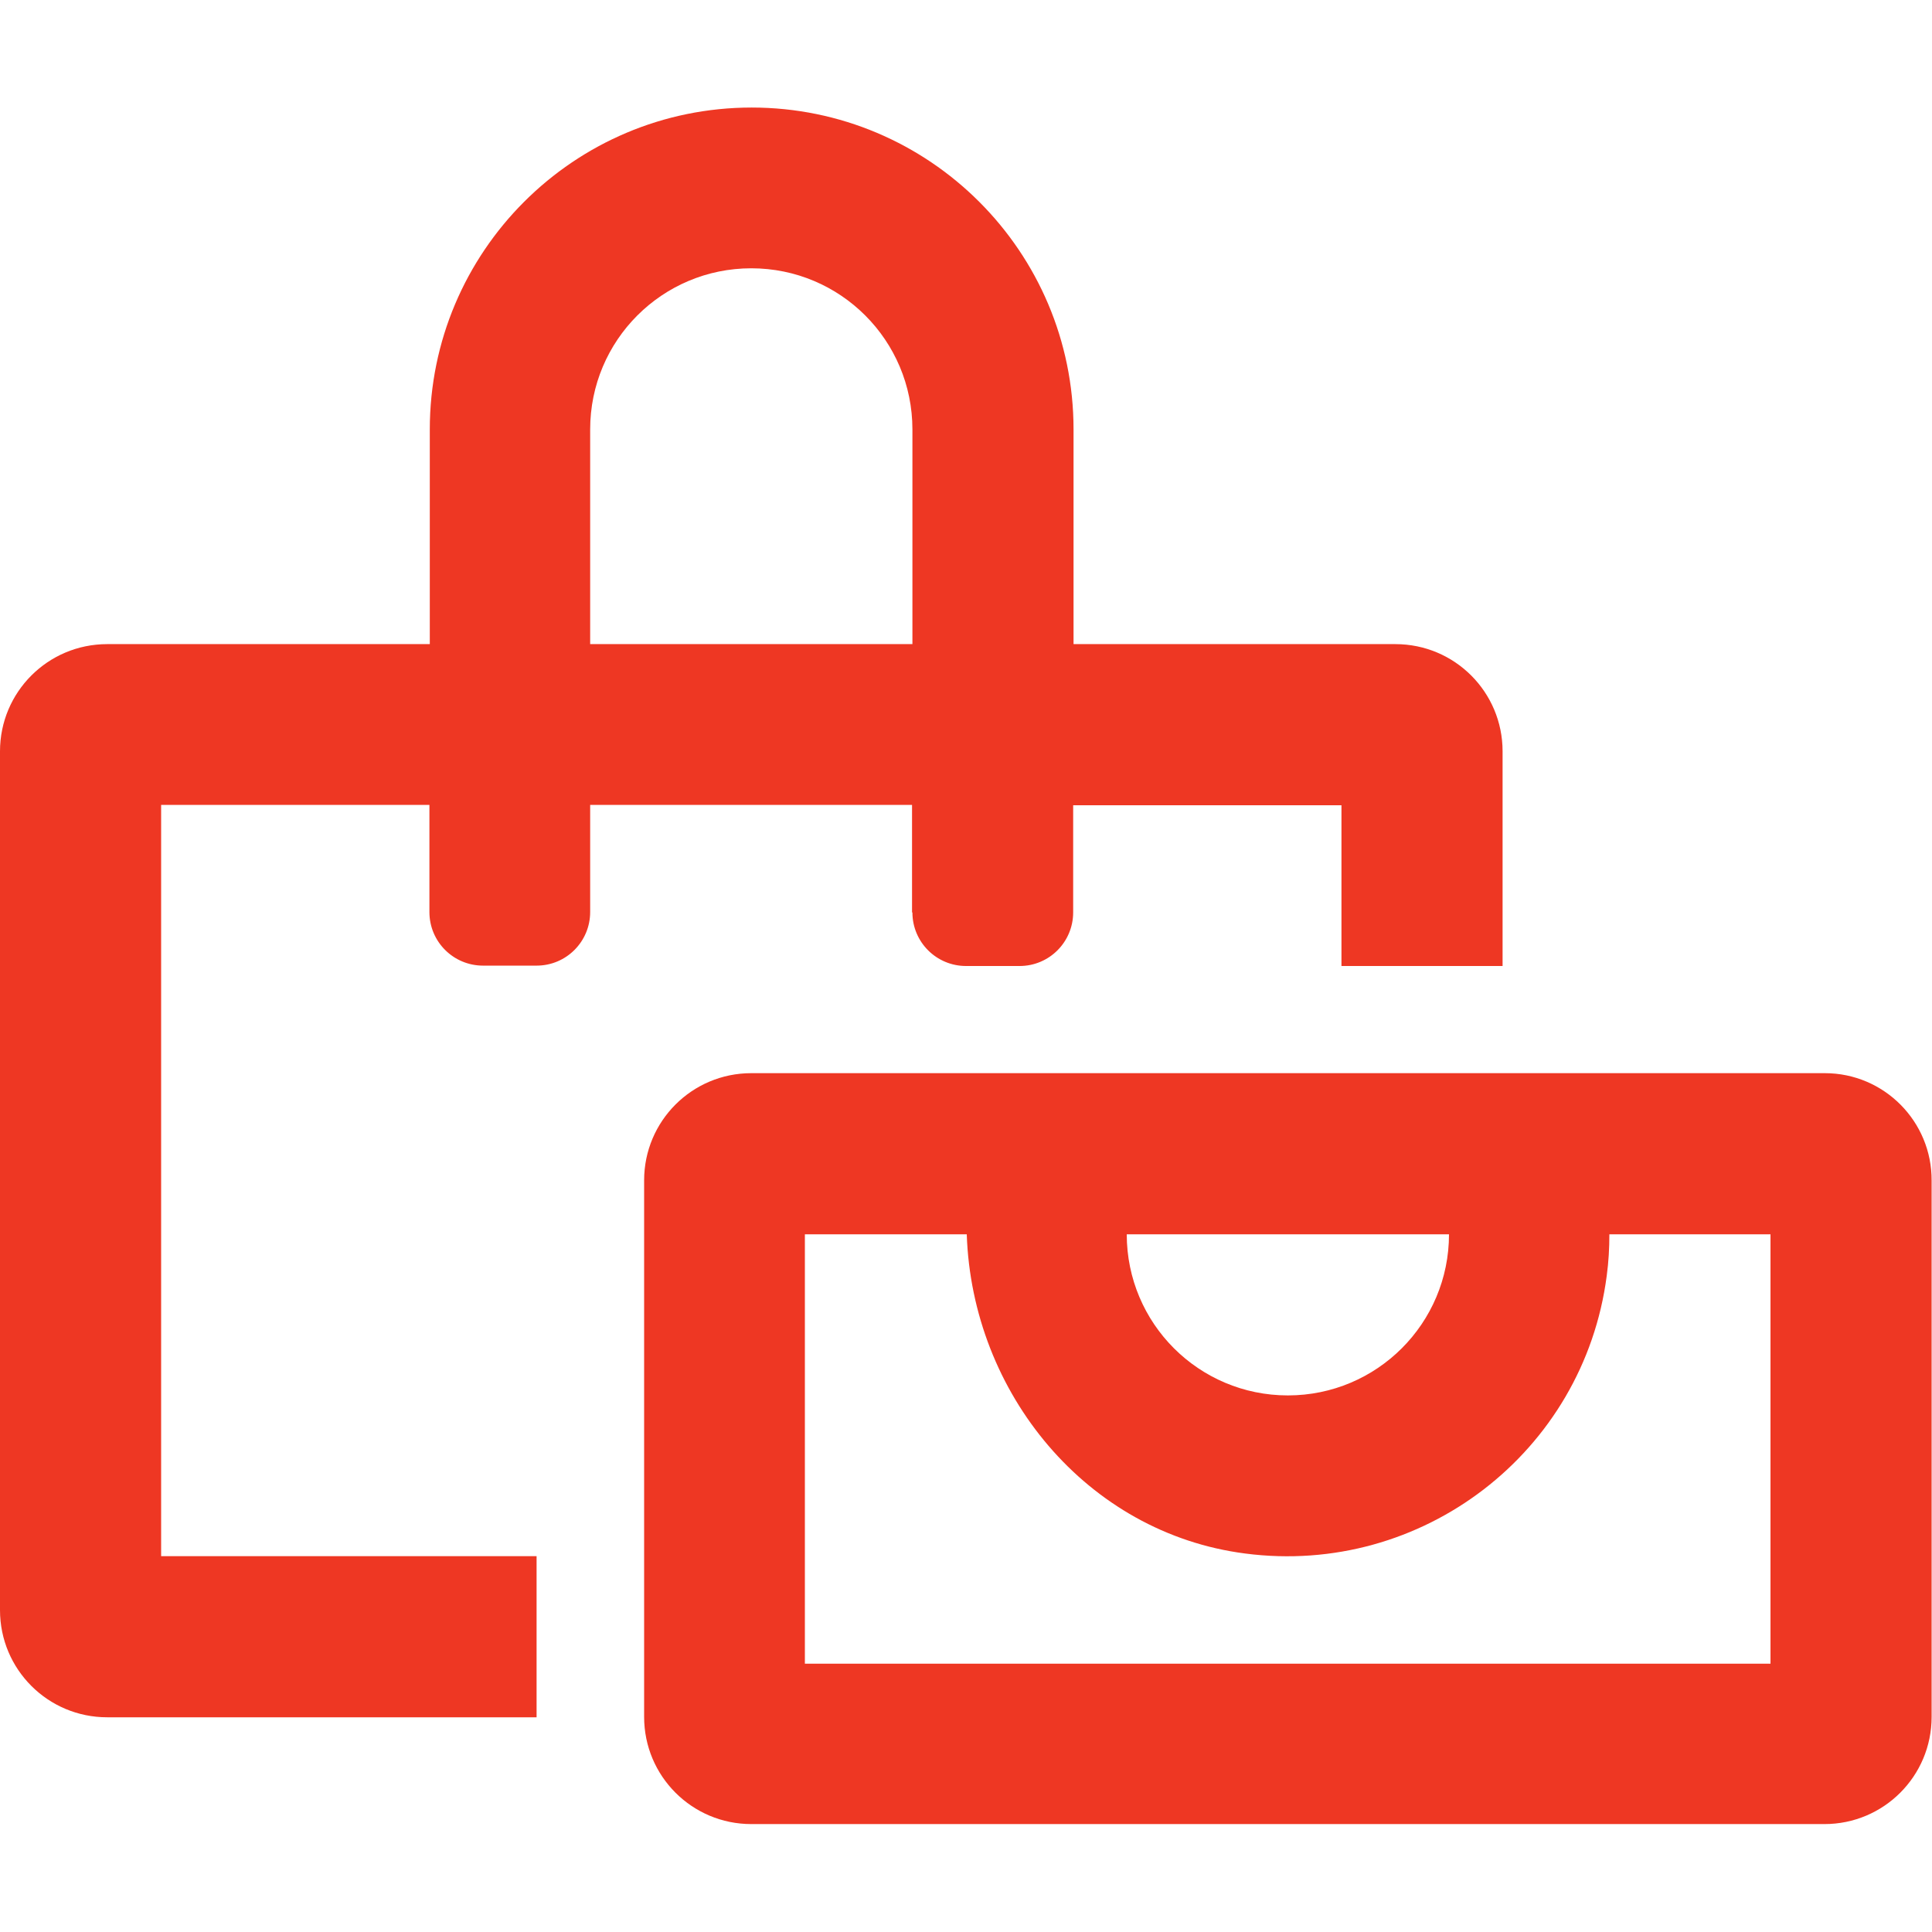
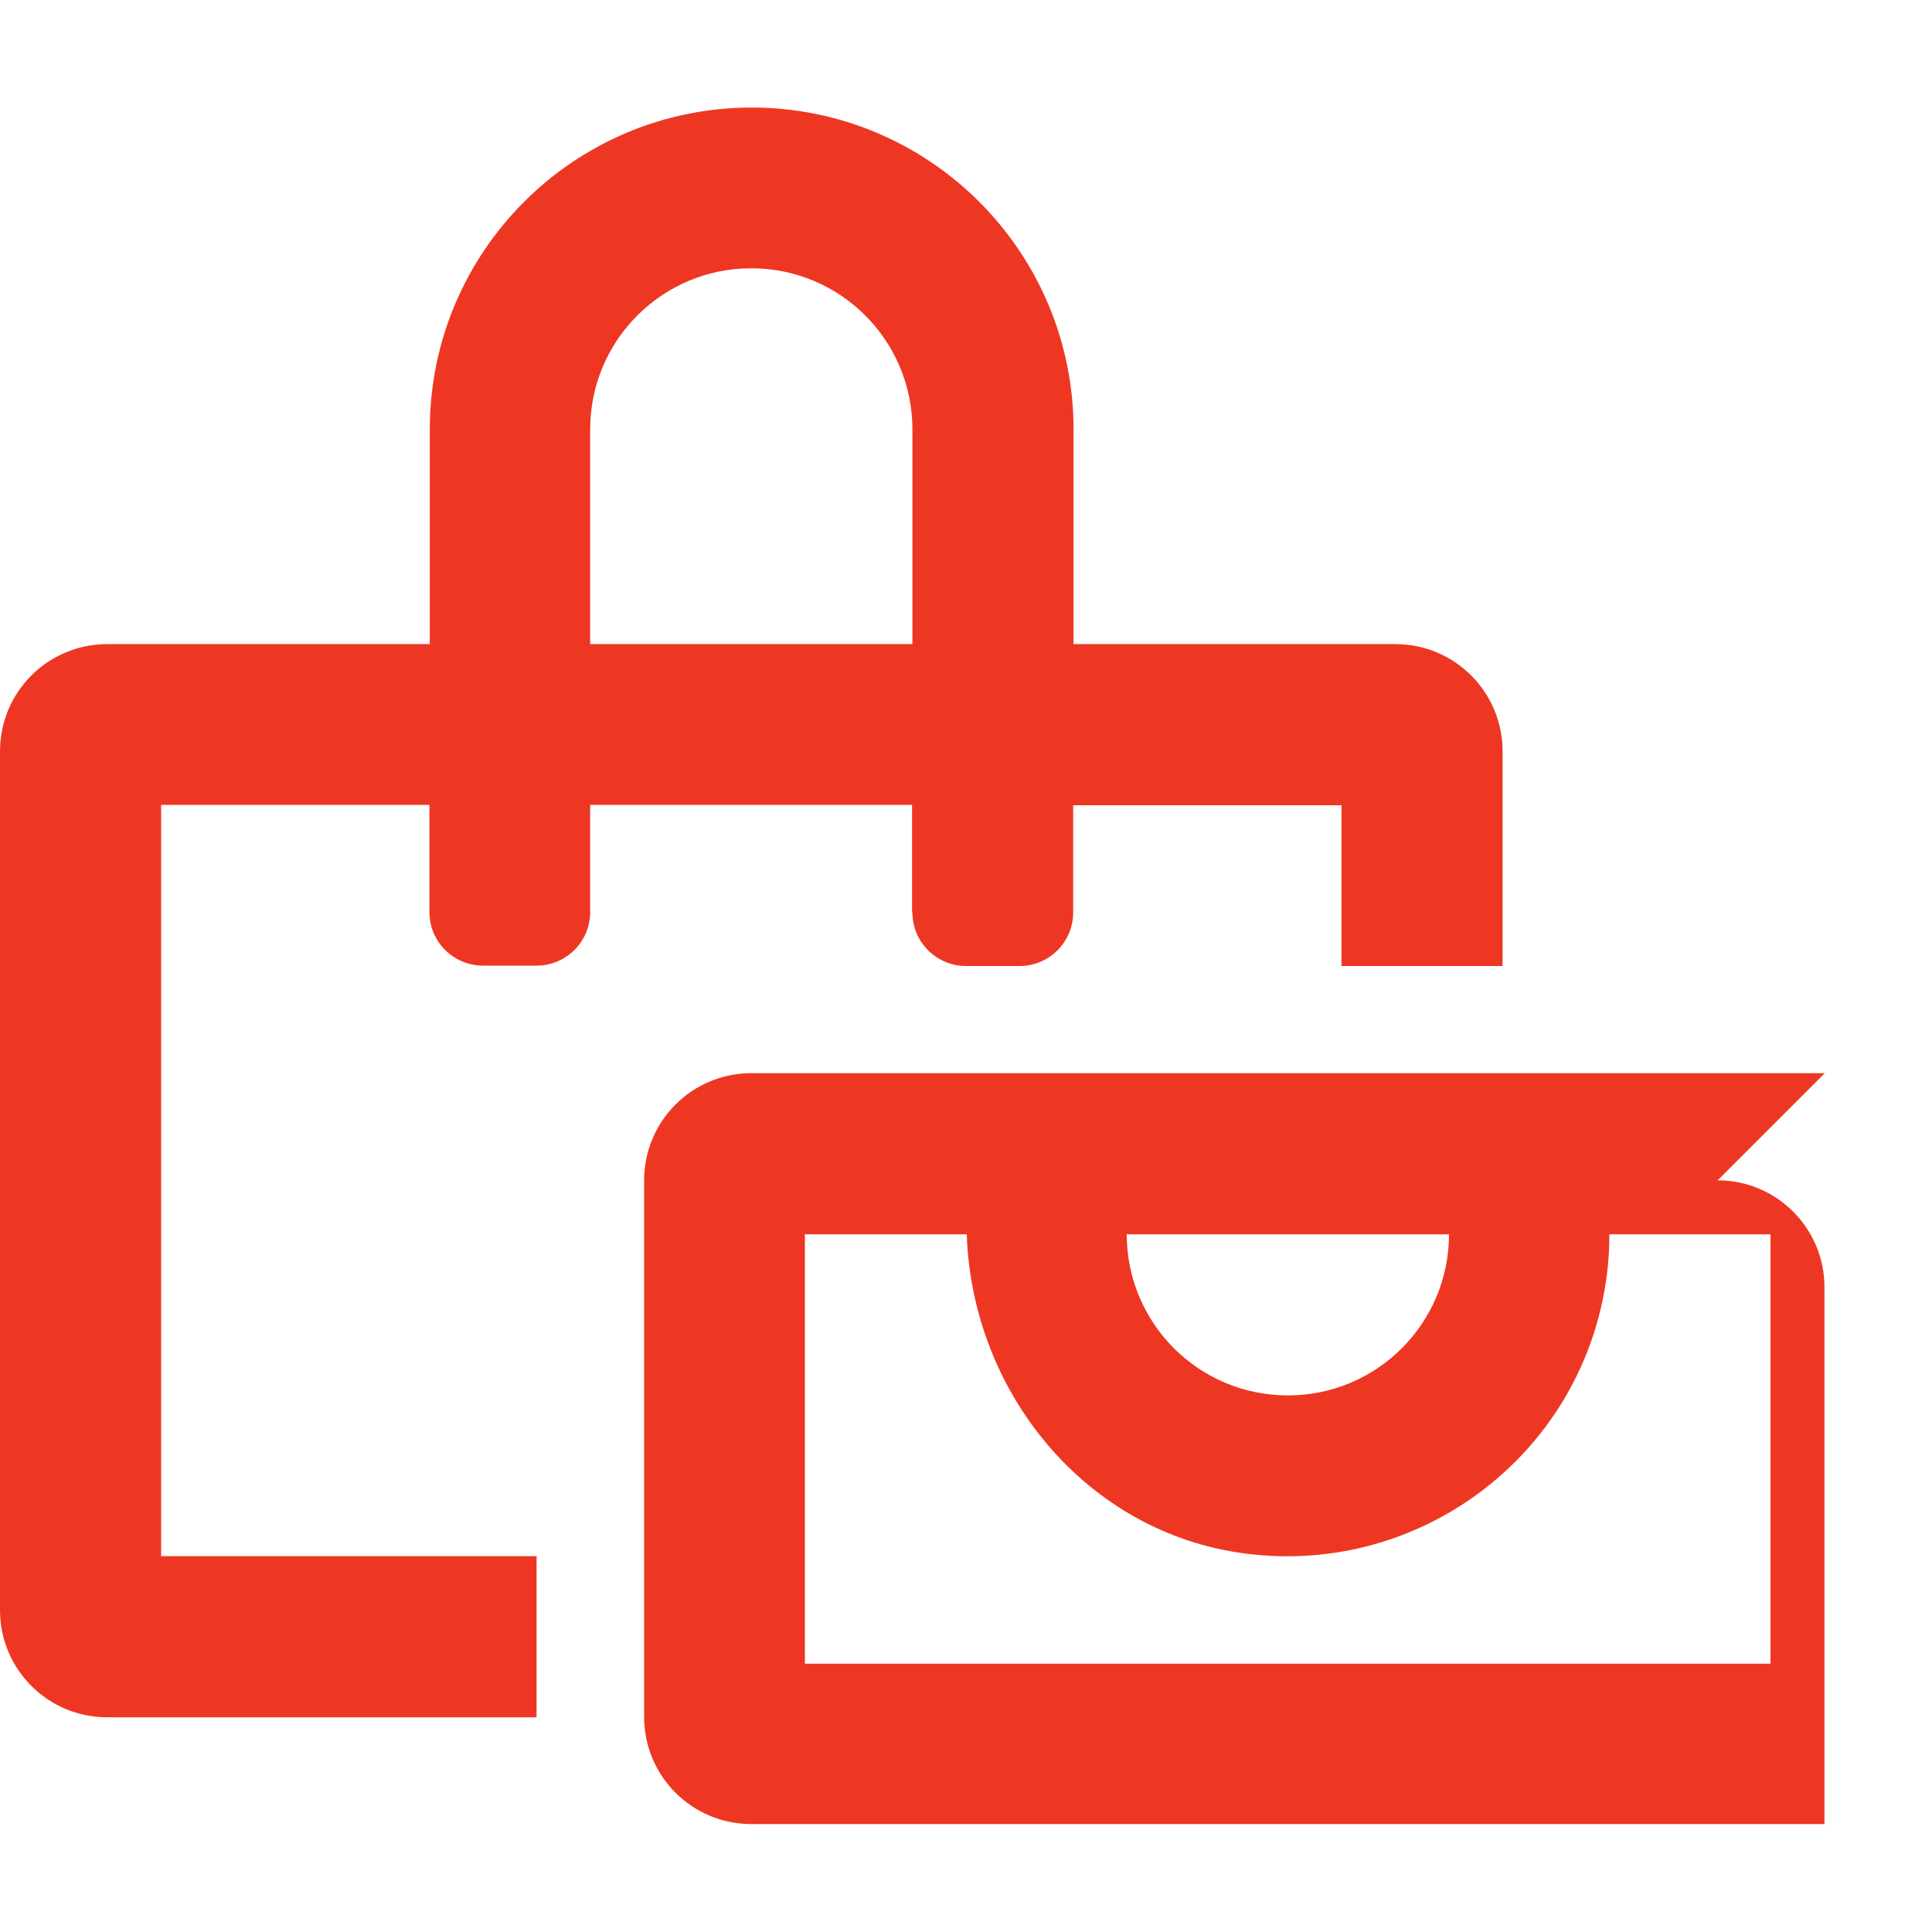
<svg xmlns="http://www.w3.org/2000/svg" enable-background="new 0 0 512 512" viewBox="0 0 512 512">
-   <path d="m241.8 241.8c0 7.9 6.4 14.2 14.2 14.2h14.2c7.9 0 14.2-6.4 14.2-14.2v-28.4h71.1v42.6h42.7v-56.9c0-15.7-12.7-28.4-28.4-28.4h-85.3v-56.9c0-47.1-38.2-85.3-85.3-85.3s-85.3 38.2-85.3 85.3v56.9h-85.5c-15.7 0-28.4 12.7-28.4 28.4v227.6c0 15.7 12.7 28.4 28.4 28.4h113.8v-42.7h-99.5v-199.1h71.1v28.4c0 7.9 6.4 14.2 14.2 14.2h14.2c7.9 0 14.2-6.4 14.2-14.2v-28.4h85.3v28.5zm-85.4-71.1v-56.9c0-23.6 19.1-42.7 42.7-42.7s42.7 19.1 42.7 42.7v56.9zm327.2 113.7h-284.5c-15.7 0-28.4 12.7-28.4 28.4v142.2c0 15.7 12.7 28.4 28.4 28.4h284.4c15.7 0 28.4-12.7 28.4-28.4v-142.1c.1-15.7-12.6-28.5-28.3-28.5zm-99.6 42.7c0 23.6-19.1 42.7-42.7 42.7s-42.7-19.1-42.7-42.7zm85.3 113.8h-256v-113.8h42.9c1.4 42.1 31.8 79.2 73.8 84.6 46.8 6.1 89.7-26.8 95.8-73.6.5-3.7.7-7.3.7-11h42.7v113.8z" fill="#ee3723" />
+   <path d="m241.8 241.8c0 7.9 6.4 14.2 14.2 14.2h14.2c7.9 0 14.2-6.4 14.2-14.2v-28.4h71.1v42.6h42.7v-56.9c0-15.7-12.7-28.4-28.4-28.4h-85.3v-56.9c0-47.1-38.2-85.3-85.3-85.3s-85.3 38.2-85.3 85.3v56.9h-85.5c-15.7 0-28.4 12.7-28.4 28.4v227.6c0 15.7 12.7 28.4 28.4 28.4h113.8v-42.7h-99.5v-199.1h71.1v28.4c0 7.9 6.4 14.2 14.2 14.2h14.2c7.9 0 14.2-6.4 14.2-14.2v-28.4h85.3v28.5zm-85.4-71.1v-56.9c0-23.6 19.1-42.7 42.7-42.7s42.7 19.1 42.7 42.7v56.9zm327.2 113.7h-284.5c-15.7 0-28.4 12.7-28.4 28.4v142.2c0 15.7 12.7 28.4 28.4 28.4h284.4v-142.1c.1-15.7-12.6-28.5-28.3-28.5zm-99.6 42.7c0 23.6-19.1 42.7-42.7 42.7s-42.7-19.1-42.7-42.7zm85.3 113.8h-256v-113.8h42.9c1.4 42.1 31.8 79.2 73.8 84.6 46.8 6.1 89.7-26.8 95.8-73.6.5-3.7.7-7.3.7-11h42.7v113.8z" fill="#ee3723" />
</svg>